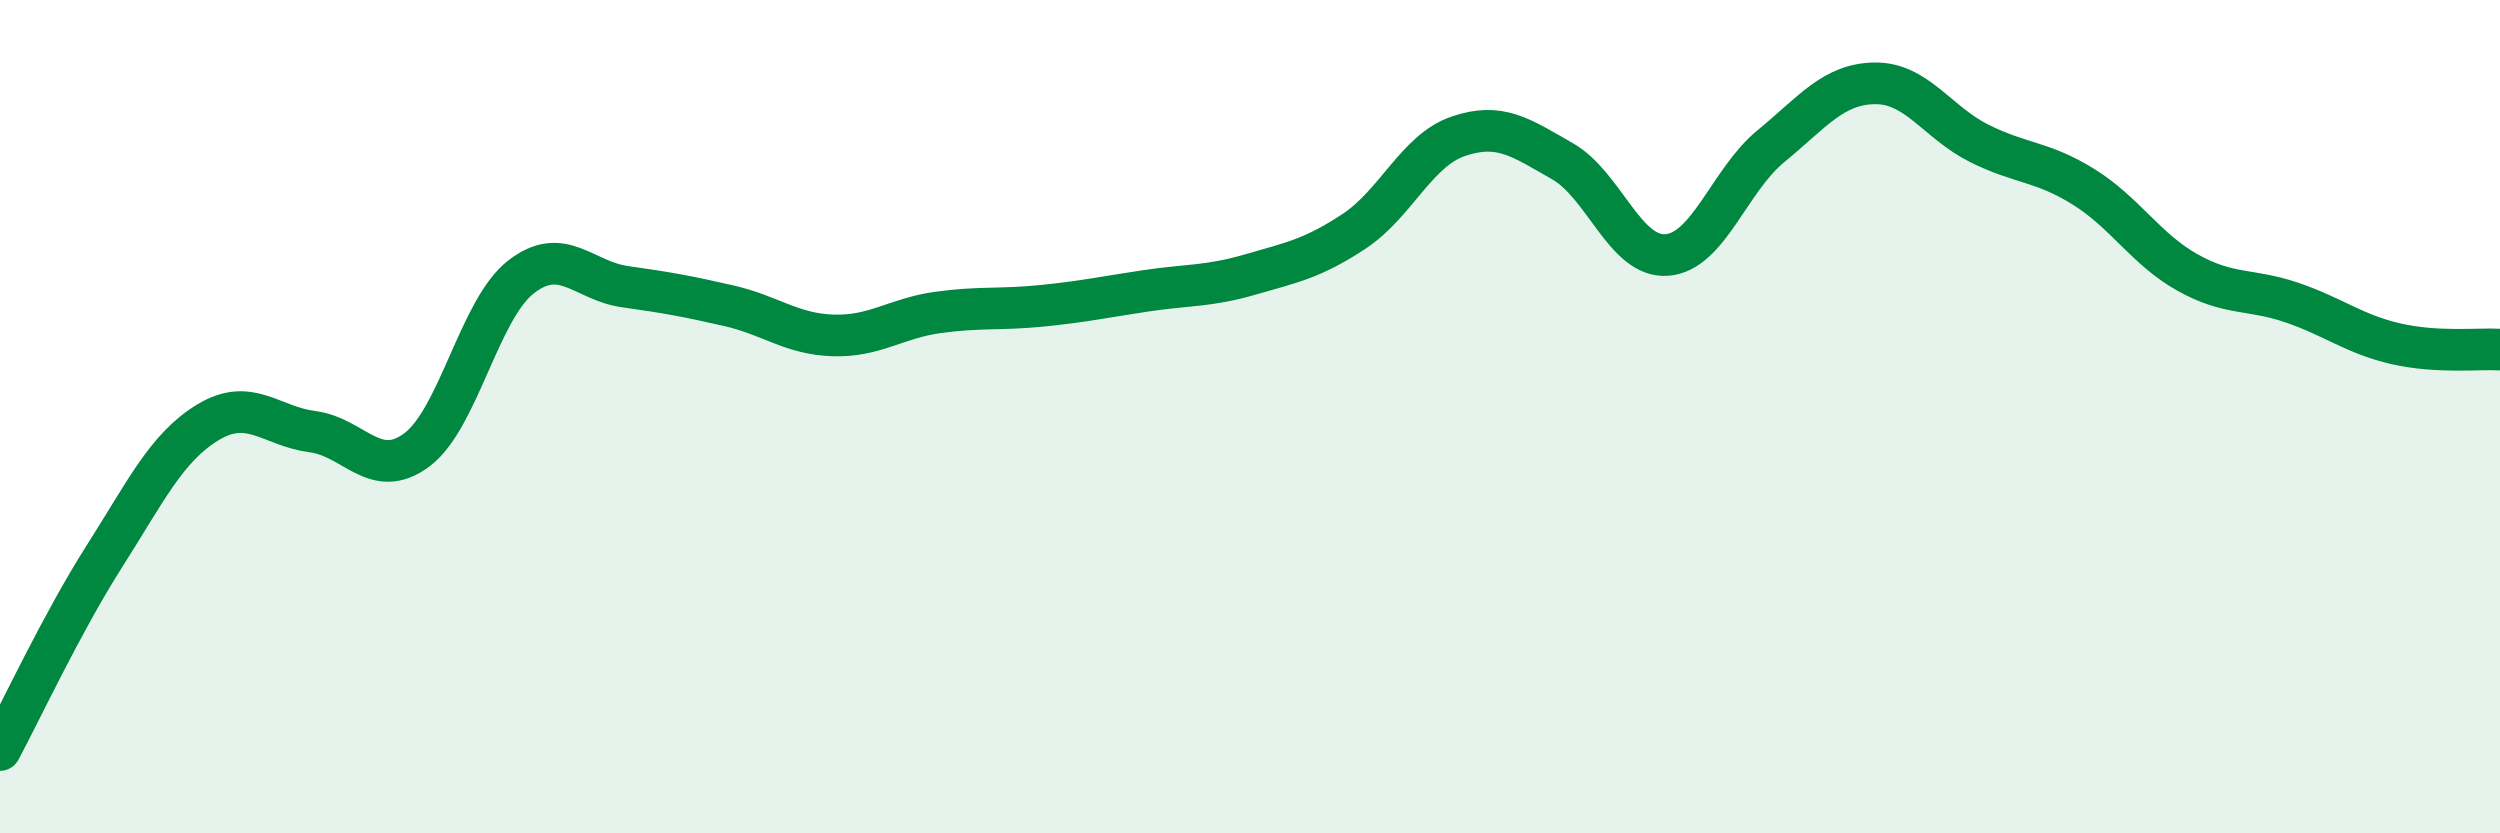
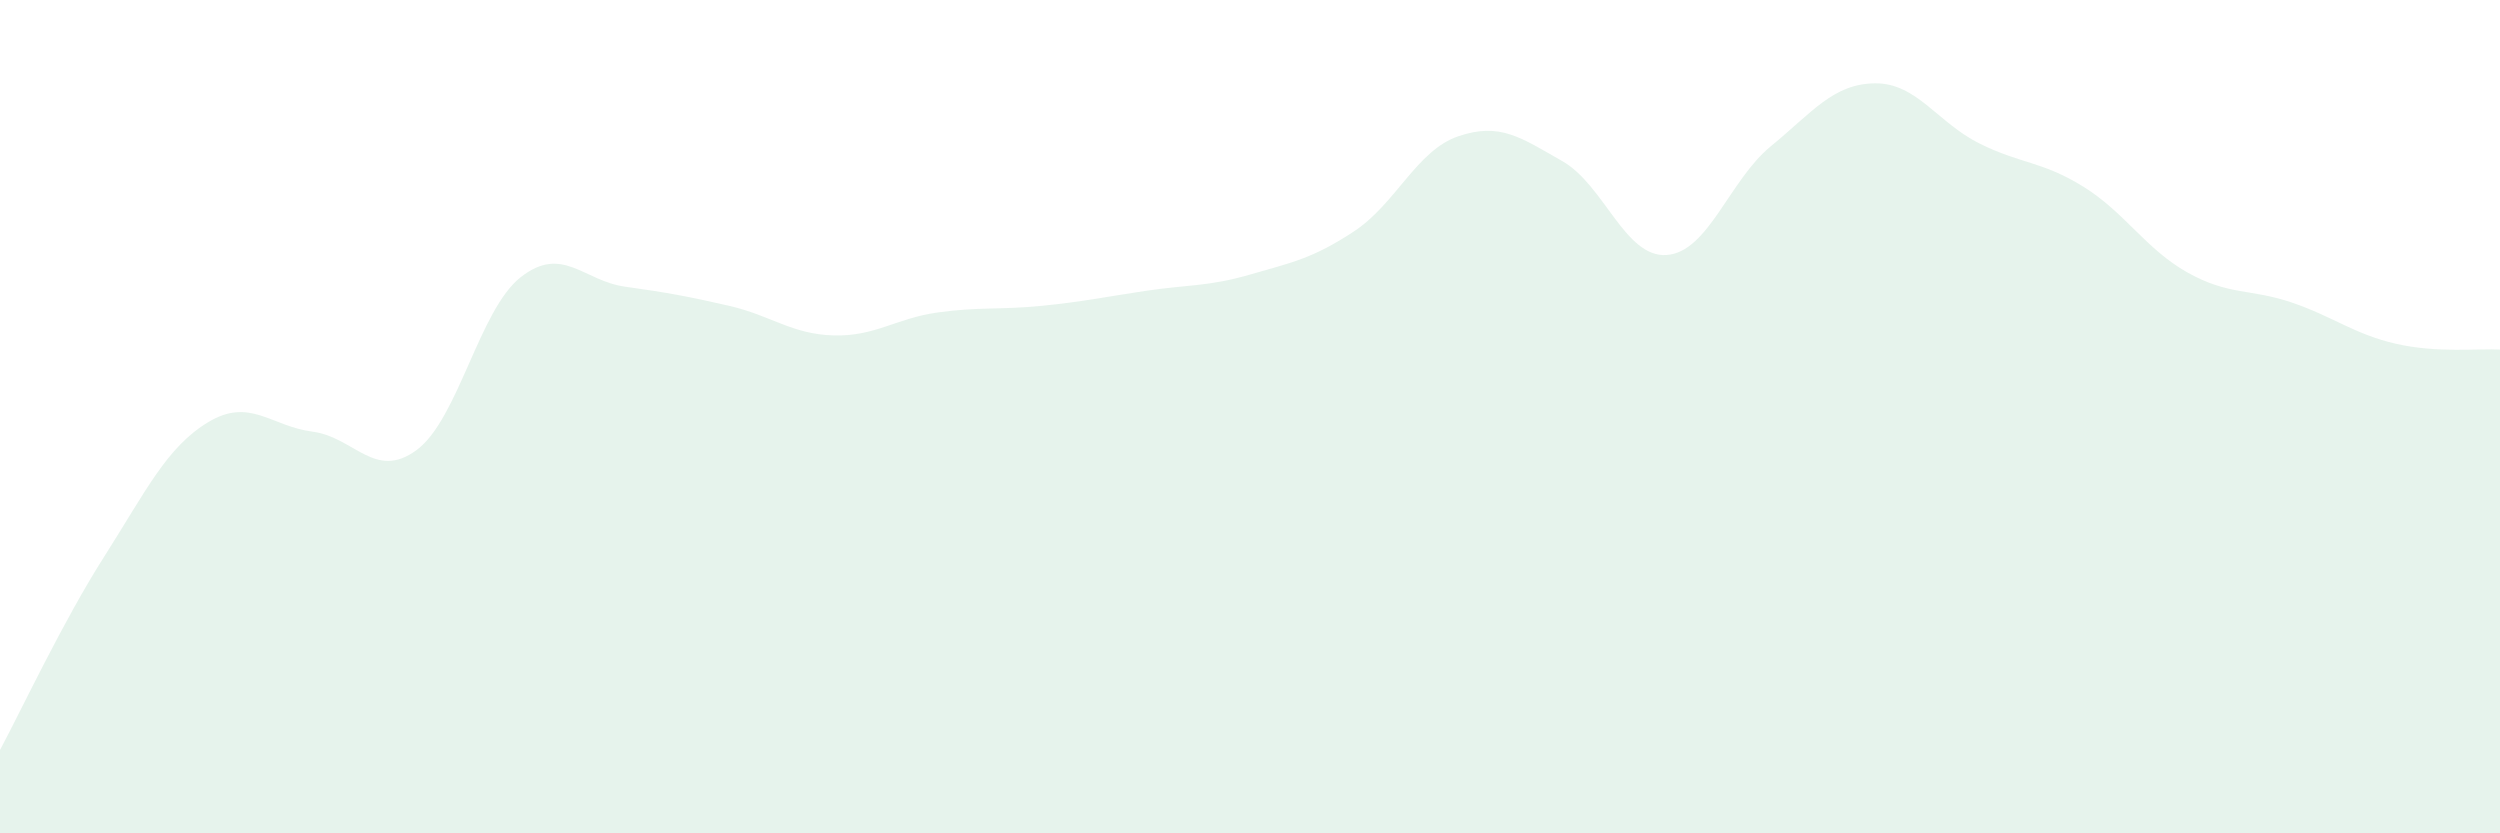
<svg xmlns="http://www.w3.org/2000/svg" width="60" height="20" viewBox="0 0 60 20">
  <path d="M 0,18 C 0.5,17.07 1.5,14.93 2.5,13.36 C 3.5,11.79 4,10.73 5,10.13 C 6,9.53 6.5,10.23 7.5,10.36 C 8.5,10.49 9,11.54 10,10.8 C 11,10.06 11.5,7.43 12.5,6.65 C 13.5,5.87 14,6.74 15,6.88 C 16,7.02 16.5,7.11 17.5,7.34 C 18.5,7.57 19,8.02 20,8.05 C 21,8.08 21.5,7.64 22.5,7.5 C 23.5,7.36 24,7.44 25,7.34 C 26,7.24 26.5,7.13 27.5,6.98 C 28.5,6.83 29,6.88 30,6.59 C 31,6.3 31.5,6.21 32.5,5.55 C 33.5,4.89 34,3.61 35,3.27 C 36,2.93 36.5,3.3 37.5,3.87 C 38.5,4.44 39,6.19 40,6.12 C 41,6.05 41.5,4.33 42.5,3.51 C 43.5,2.69 44,2.01 45,2 C 46,1.99 46.5,2.94 47.5,3.44 C 48.5,3.94 49,3.86 50,4.48 C 51,5.1 51.5,5.98 52.5,6.54 C 53.5,7.1 54,6.92 55,7.26 C 56,7.6 56.5,8.02 57.5,8.25 C 58.5,8.48 59.5,8.36 60,8.39L60 20L0 20Z" fill="#008740" opacity="0.1" stroke-linecap="round" stroke-linejoin="round" />
-   <path d="M 0,18 C 0.5,17.07 1.5,14.93 2.5,13.36 C 3.5,11.79 4,10.73 5,10.13 C 6,9.53 6.5,10.23 7.5,10.36 C 8.5,10.49 9,11.54 10,10.8 C 11,10.06 11.5,7.43 12.5,6.65 C 13.5,5.87 14,6.74 15,6.88 C 16,7.02 16.5,7.11 17.5,7.34 C 18.5,7.57 19,8.02 20,8.05 C 21,8.08 21.5,7.64 22.5,7.5 C 23.5,7.36 24,7.44 25,7.34 C 26,7.24 26.5,7.13 27.5,6.98 C 28.5,6.83 29,6.88 30,6.59 C 31,6.3 31.5,6.21 32.5,5.55 C 33.5,4.89 34,3.61 35,3.27 C 36,2.93 36.5,3.3 37.5,3.87 C 38.5,4.44 39,6.19 40,6.12 C 41,6.05 41.5,4.33 42.5,3.51 C 43.5,2.69 44,2.01 45,2 C 46,1.99 46.5,2.94 47.5,3.44 C 48.5,3.94 49,3.86 50,4.48 C 51,5.1 51.5,5.98 52.5,6.54 C 53.5,7.1 54,6.92 55,7.26 C 56,7.6 56.5,8.02 57.5,8.25 C 58.5,8.48 59.5,8.36 60,8.39" stroke="#008740" stroke-width="1" fill="none" stroke-linecap="round" stroke-linejoin="round" />
</svg>